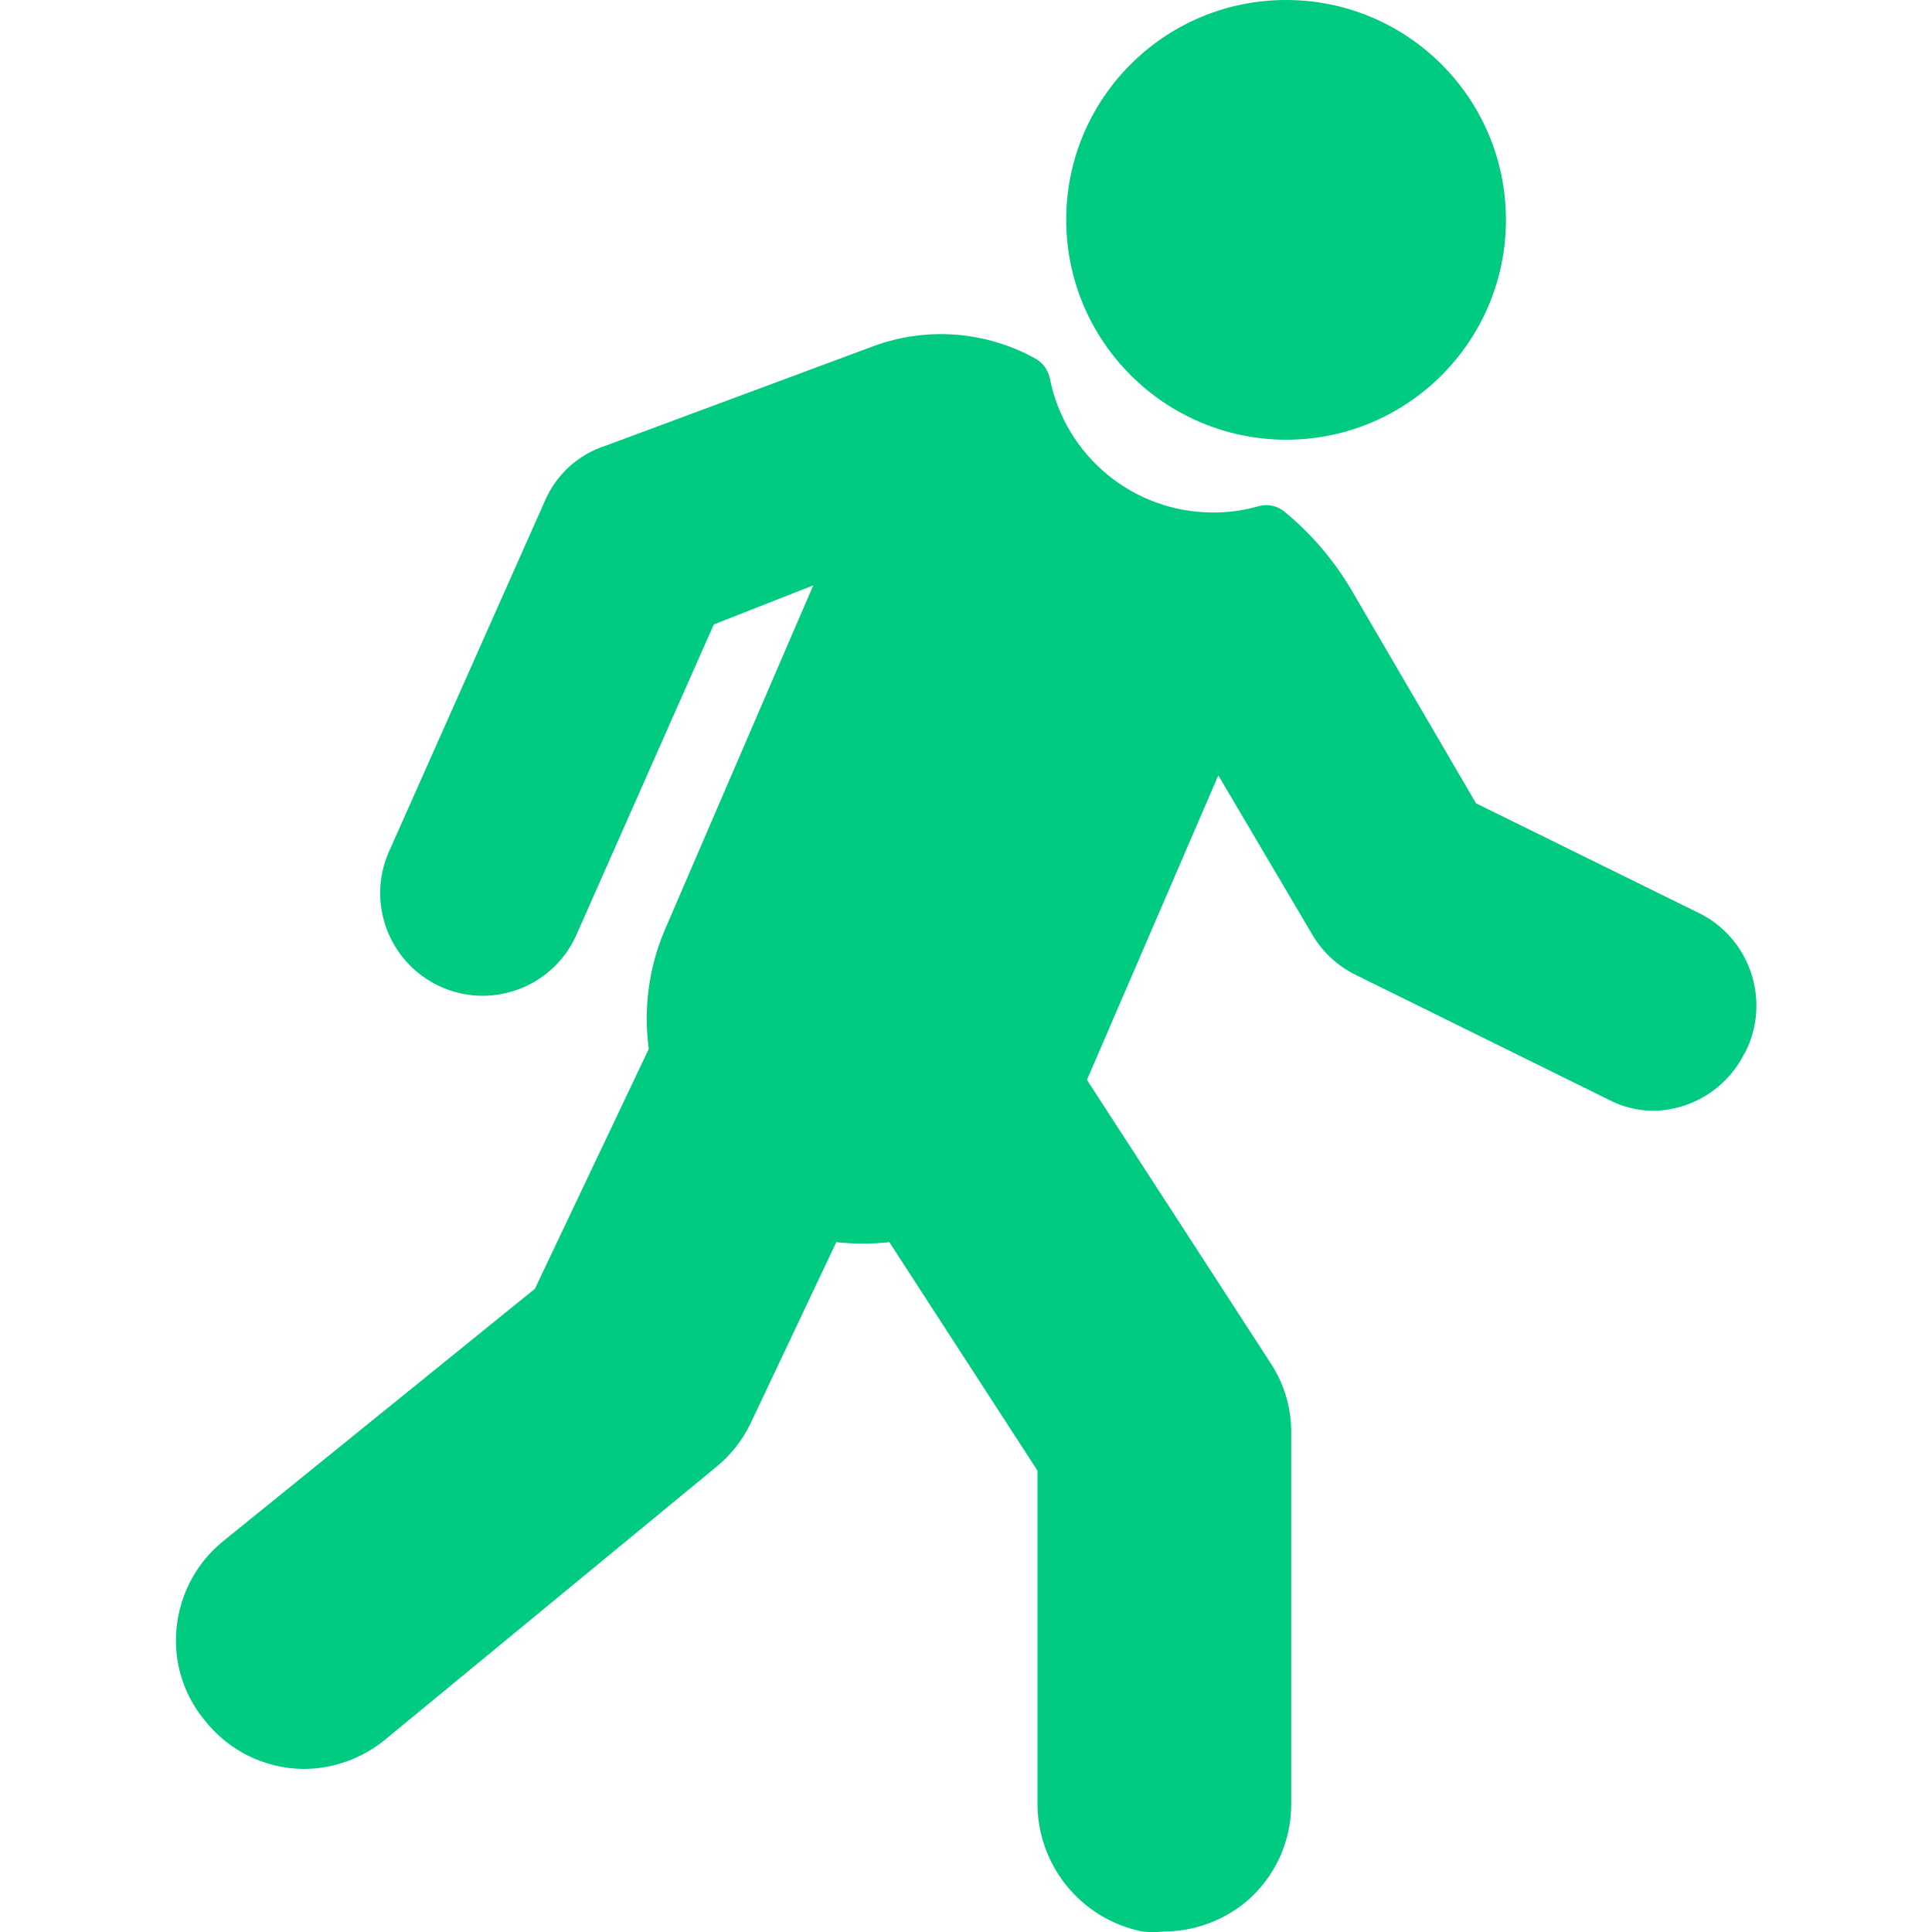
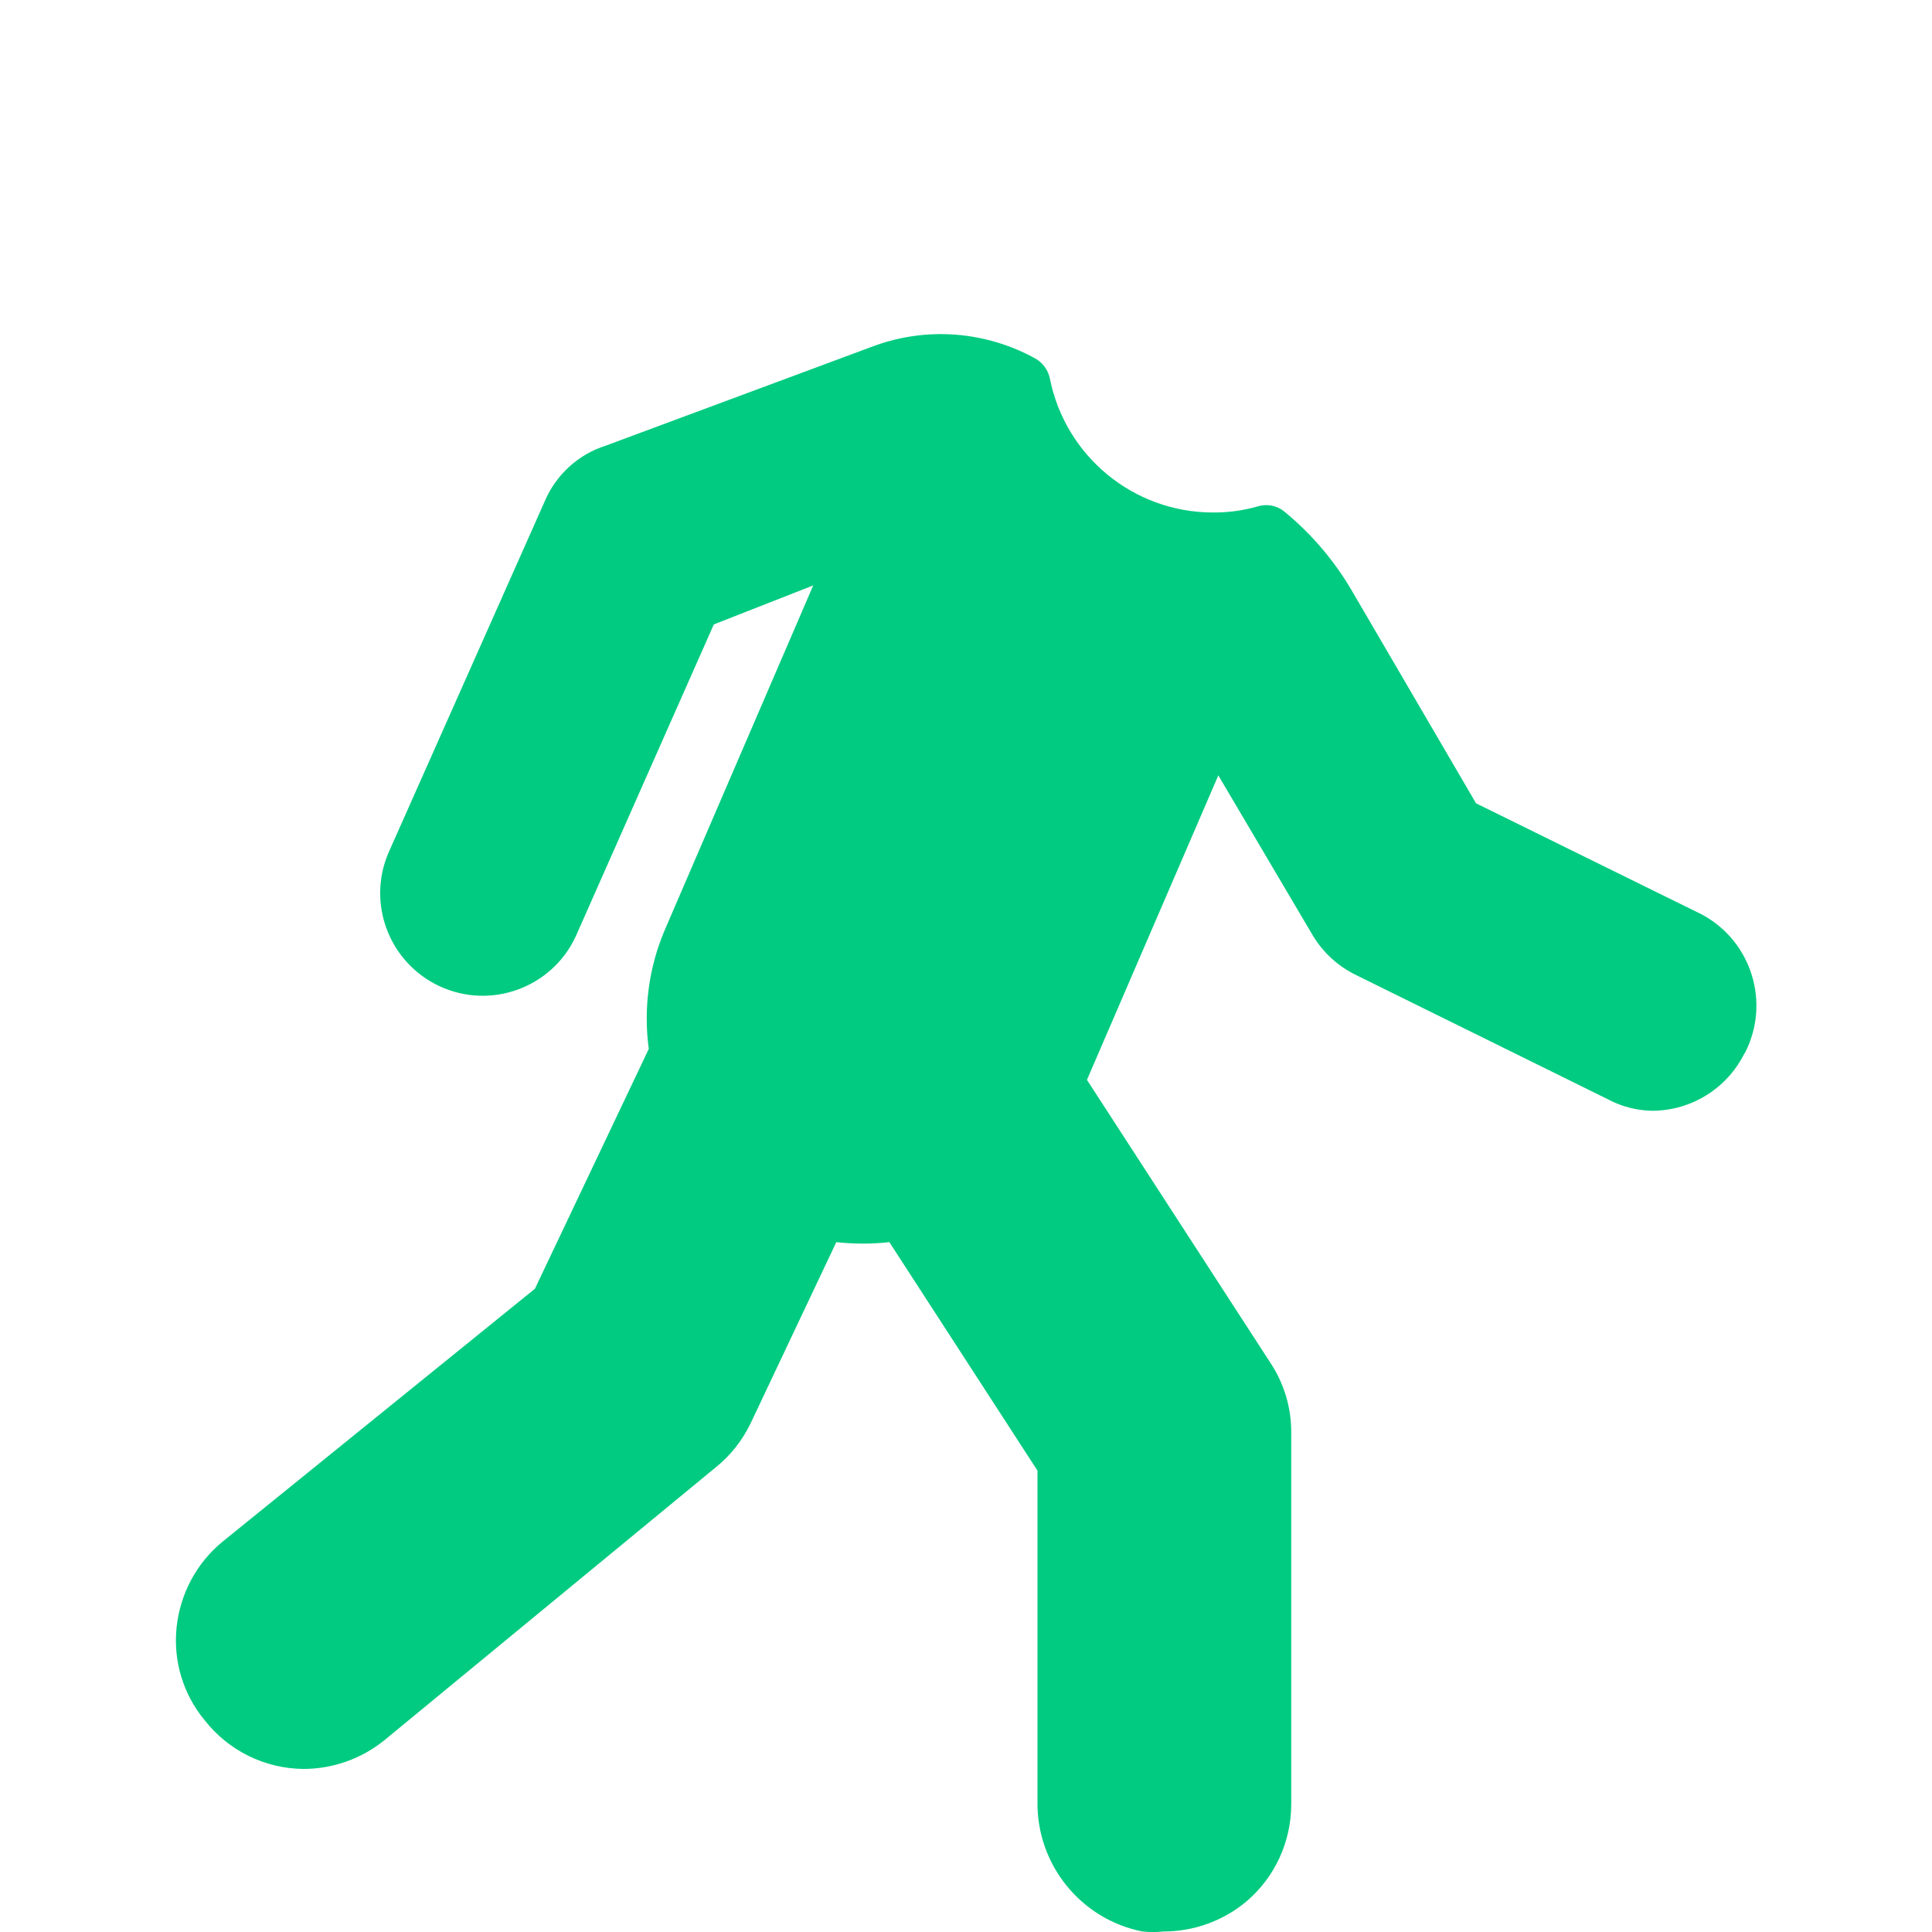
<svg xmlns="http://www.w3.org/2000/svg" width="150" height="150" viewBox="0 0 150 150" fill="none">
  <g clip-path="url(#clip0_3_159)">
-     <path d="M82.78 17.16C82.73 7.73 90.33 0.05 99.76 1.16095e-06C109.19 -0.05 116.87 7.55 116.92 16.98C116.97 26.41 109.37 34.09 99.94 34.14C99.91 34.14 99.88 34.14 99.85 34.14C90.46 34.12 82.84 26.54 82.78 17.16Z" fill="#00CB80" />
    <path d="M135.45 81.76C134.1 84.5 131.32 86.23 128.28 86.24C127.09 86.22 125.91 85.92 124.86 85.36L105.28 75.7C103.9 75.03 102.75 73.98 101.95 72.67L94.59 60.2L84.39 83.84L98.68 105.88C99.71 107.46 100.26 109.32 100.25 111.21V140.09C100.25 142.99 98.98 145.75 96.77 147.63C94.97 149.13 92.7 149.96 90.35 149.96C89.8 150.02 89.24 150.02 88.69 149.96C83.89 149 80.47 144.74 80.55 139.85V114.18L69.05 96.44C67.68 96.59 66.3 96.59 64.93 96.44L58.27 110.52C57.63 111.85 56.7 113.02 55.55 113.94L29.82 135.13C28.04 136.56 25.83 137.34 23.55 137.34C20.55 137.31 17.74 135.92 15.89 133.56C14.22 131.55 13.44 128.95 13.71 126.36C13.98 123.74 15.27 121.33 17.31 119.67L41.53 100.06L50.37 81.44C49.95 78.31 50.37 75.12 51.61 72.21L63.14 45.45L55.42 48.48L44.7 72.7C42.85 76.69 38.11 78.42 34.13 76.57C30.22 74.75 28.46 70.15 30.17 66.19L42.28 38.95C43.16 36.86 44.9 35.27 47.06 34.59L67.83 26.87C71.96 25.35 76.54 25.71 80.39 27.84C80.97 28.17 81.37 28.73 81.51 29.38C82.71 35.42 88 39.78 94.16 39.79C95.35 39.8 96.53 39.64 97.67 39.31C98.38 39.1 99.16 39.25 99.73 39.73C101.8 41.43 103.55 43.48 104.91 45.78L114.6 62.37L132.13 71C136 73.07 137.49 77.88 135.46 81.78L135.45 81.76Z" fill="#00CB80" />
  </g>
  <defs>
    <clipPath id="clip0_3_159">
      <rect width="150" height="150" fill="white" />
    </clipPath>
  </defs>
</svg>